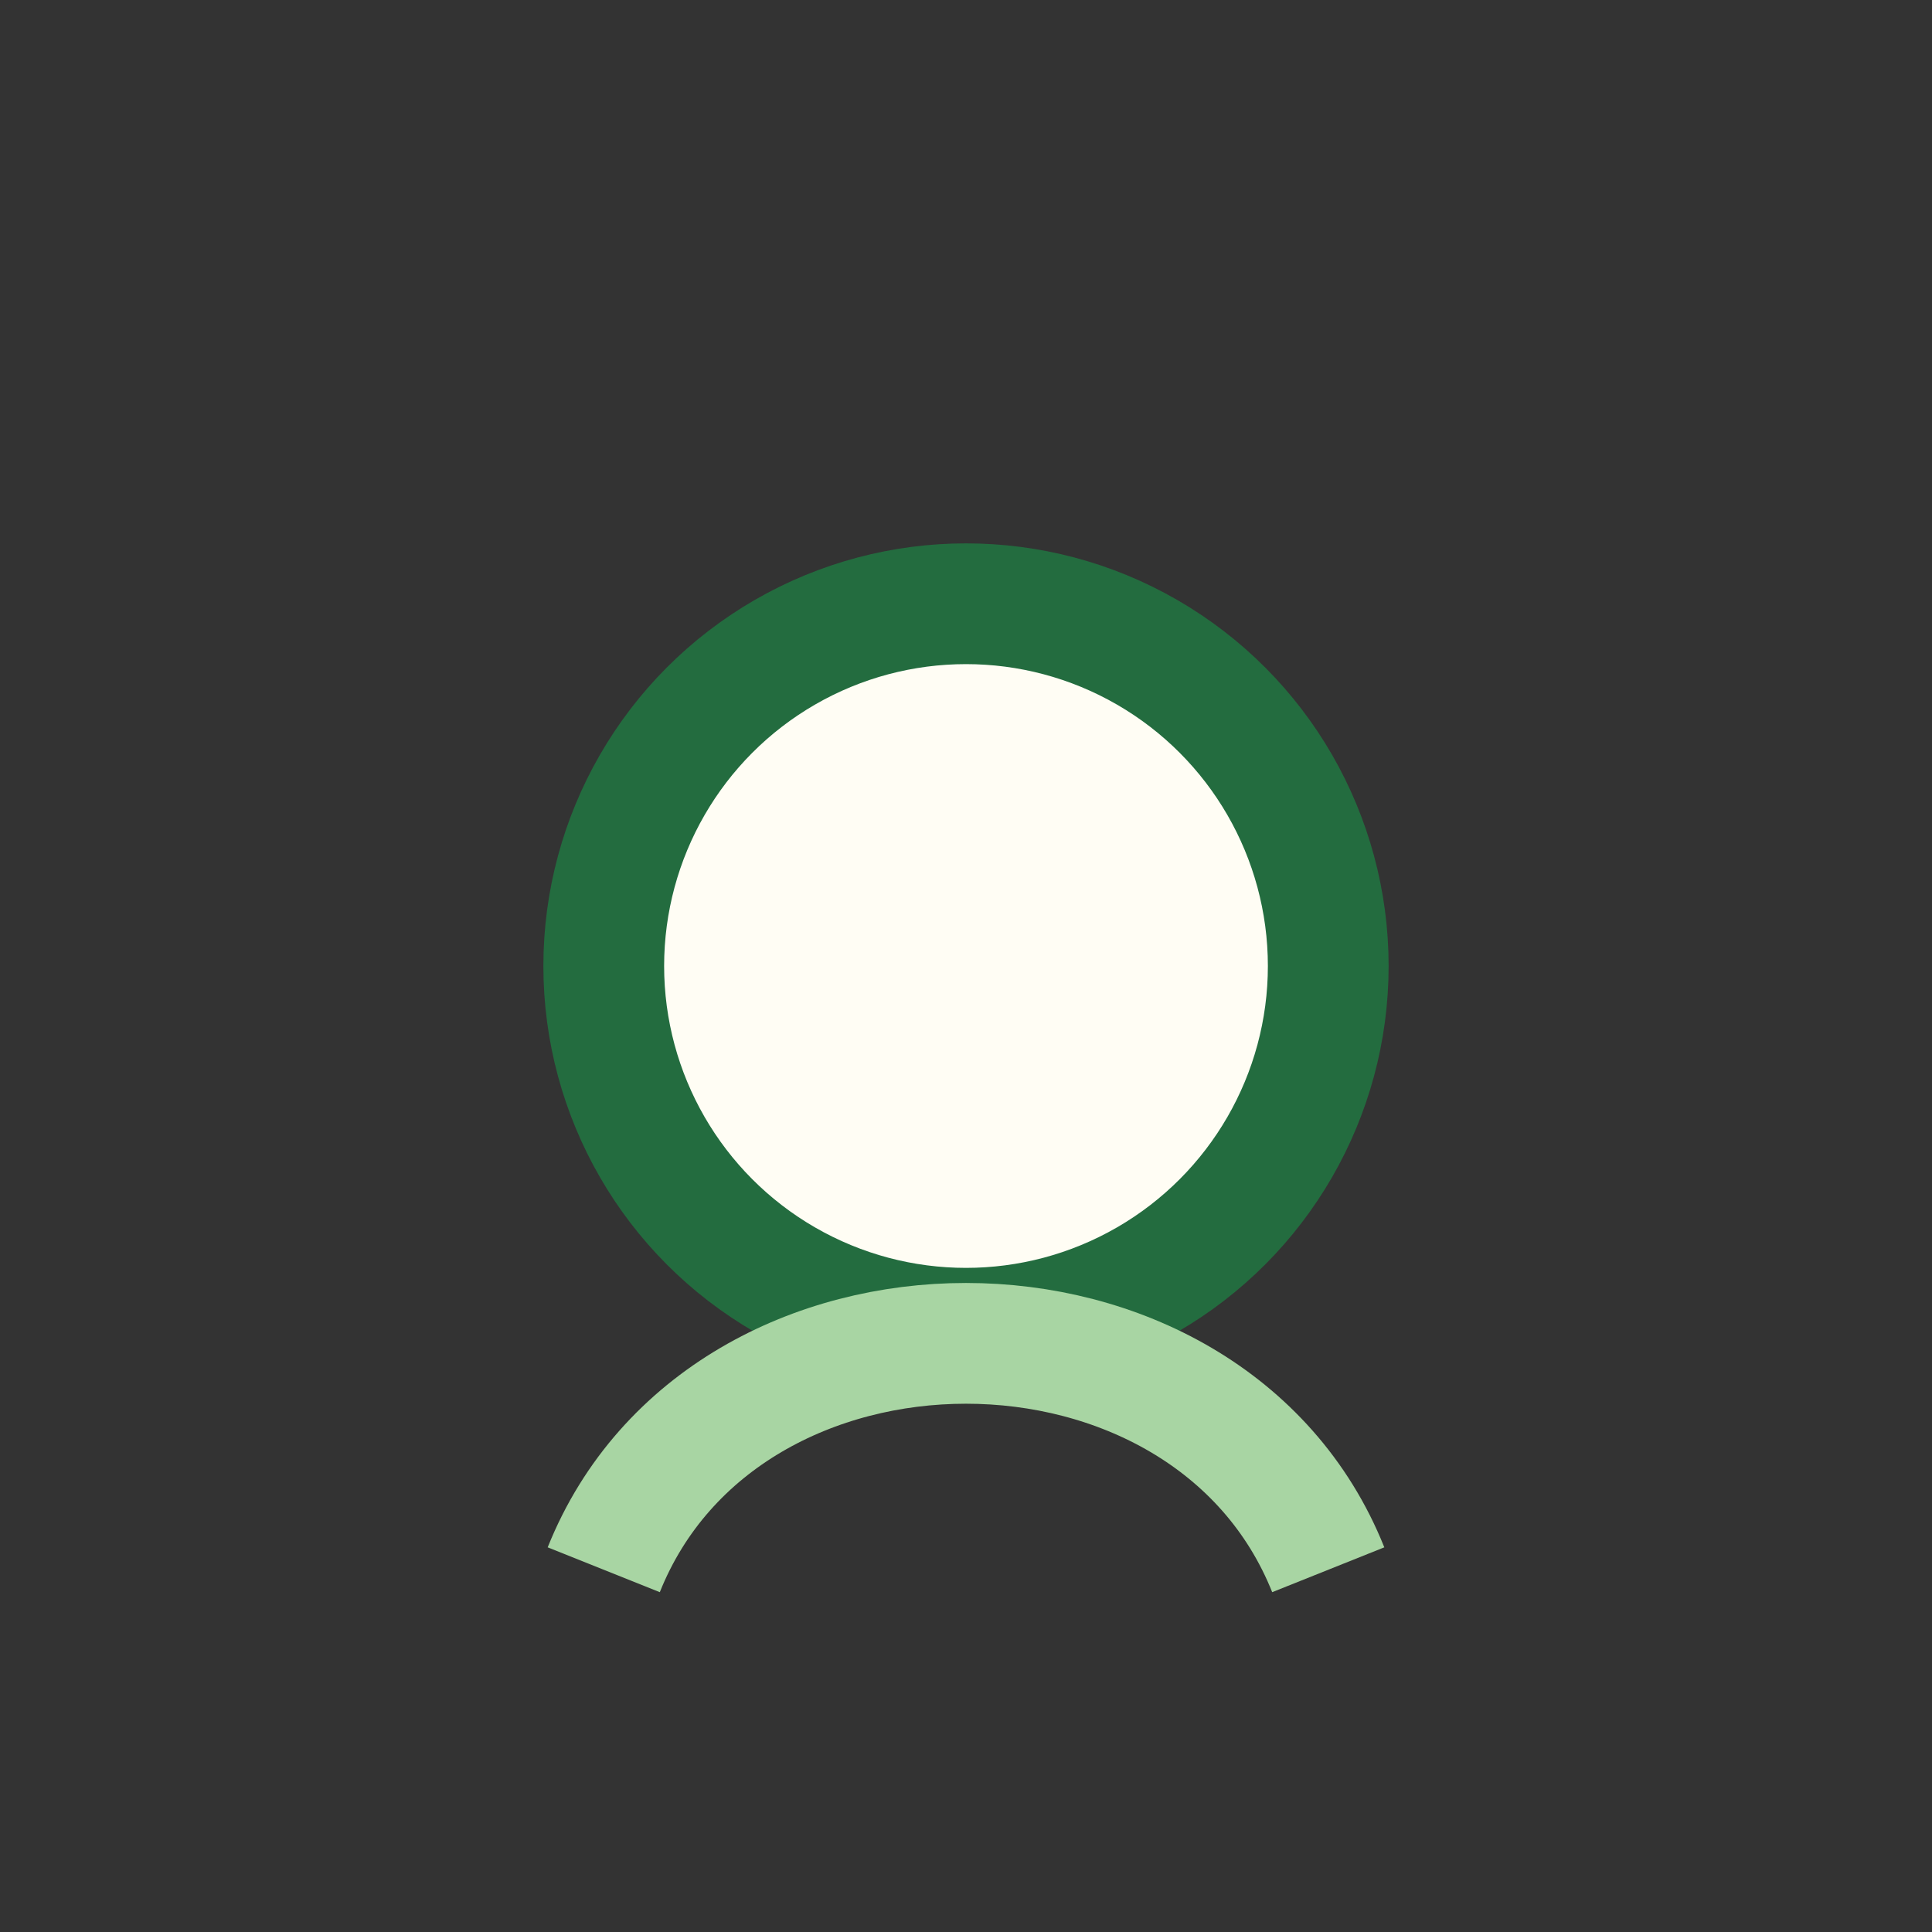
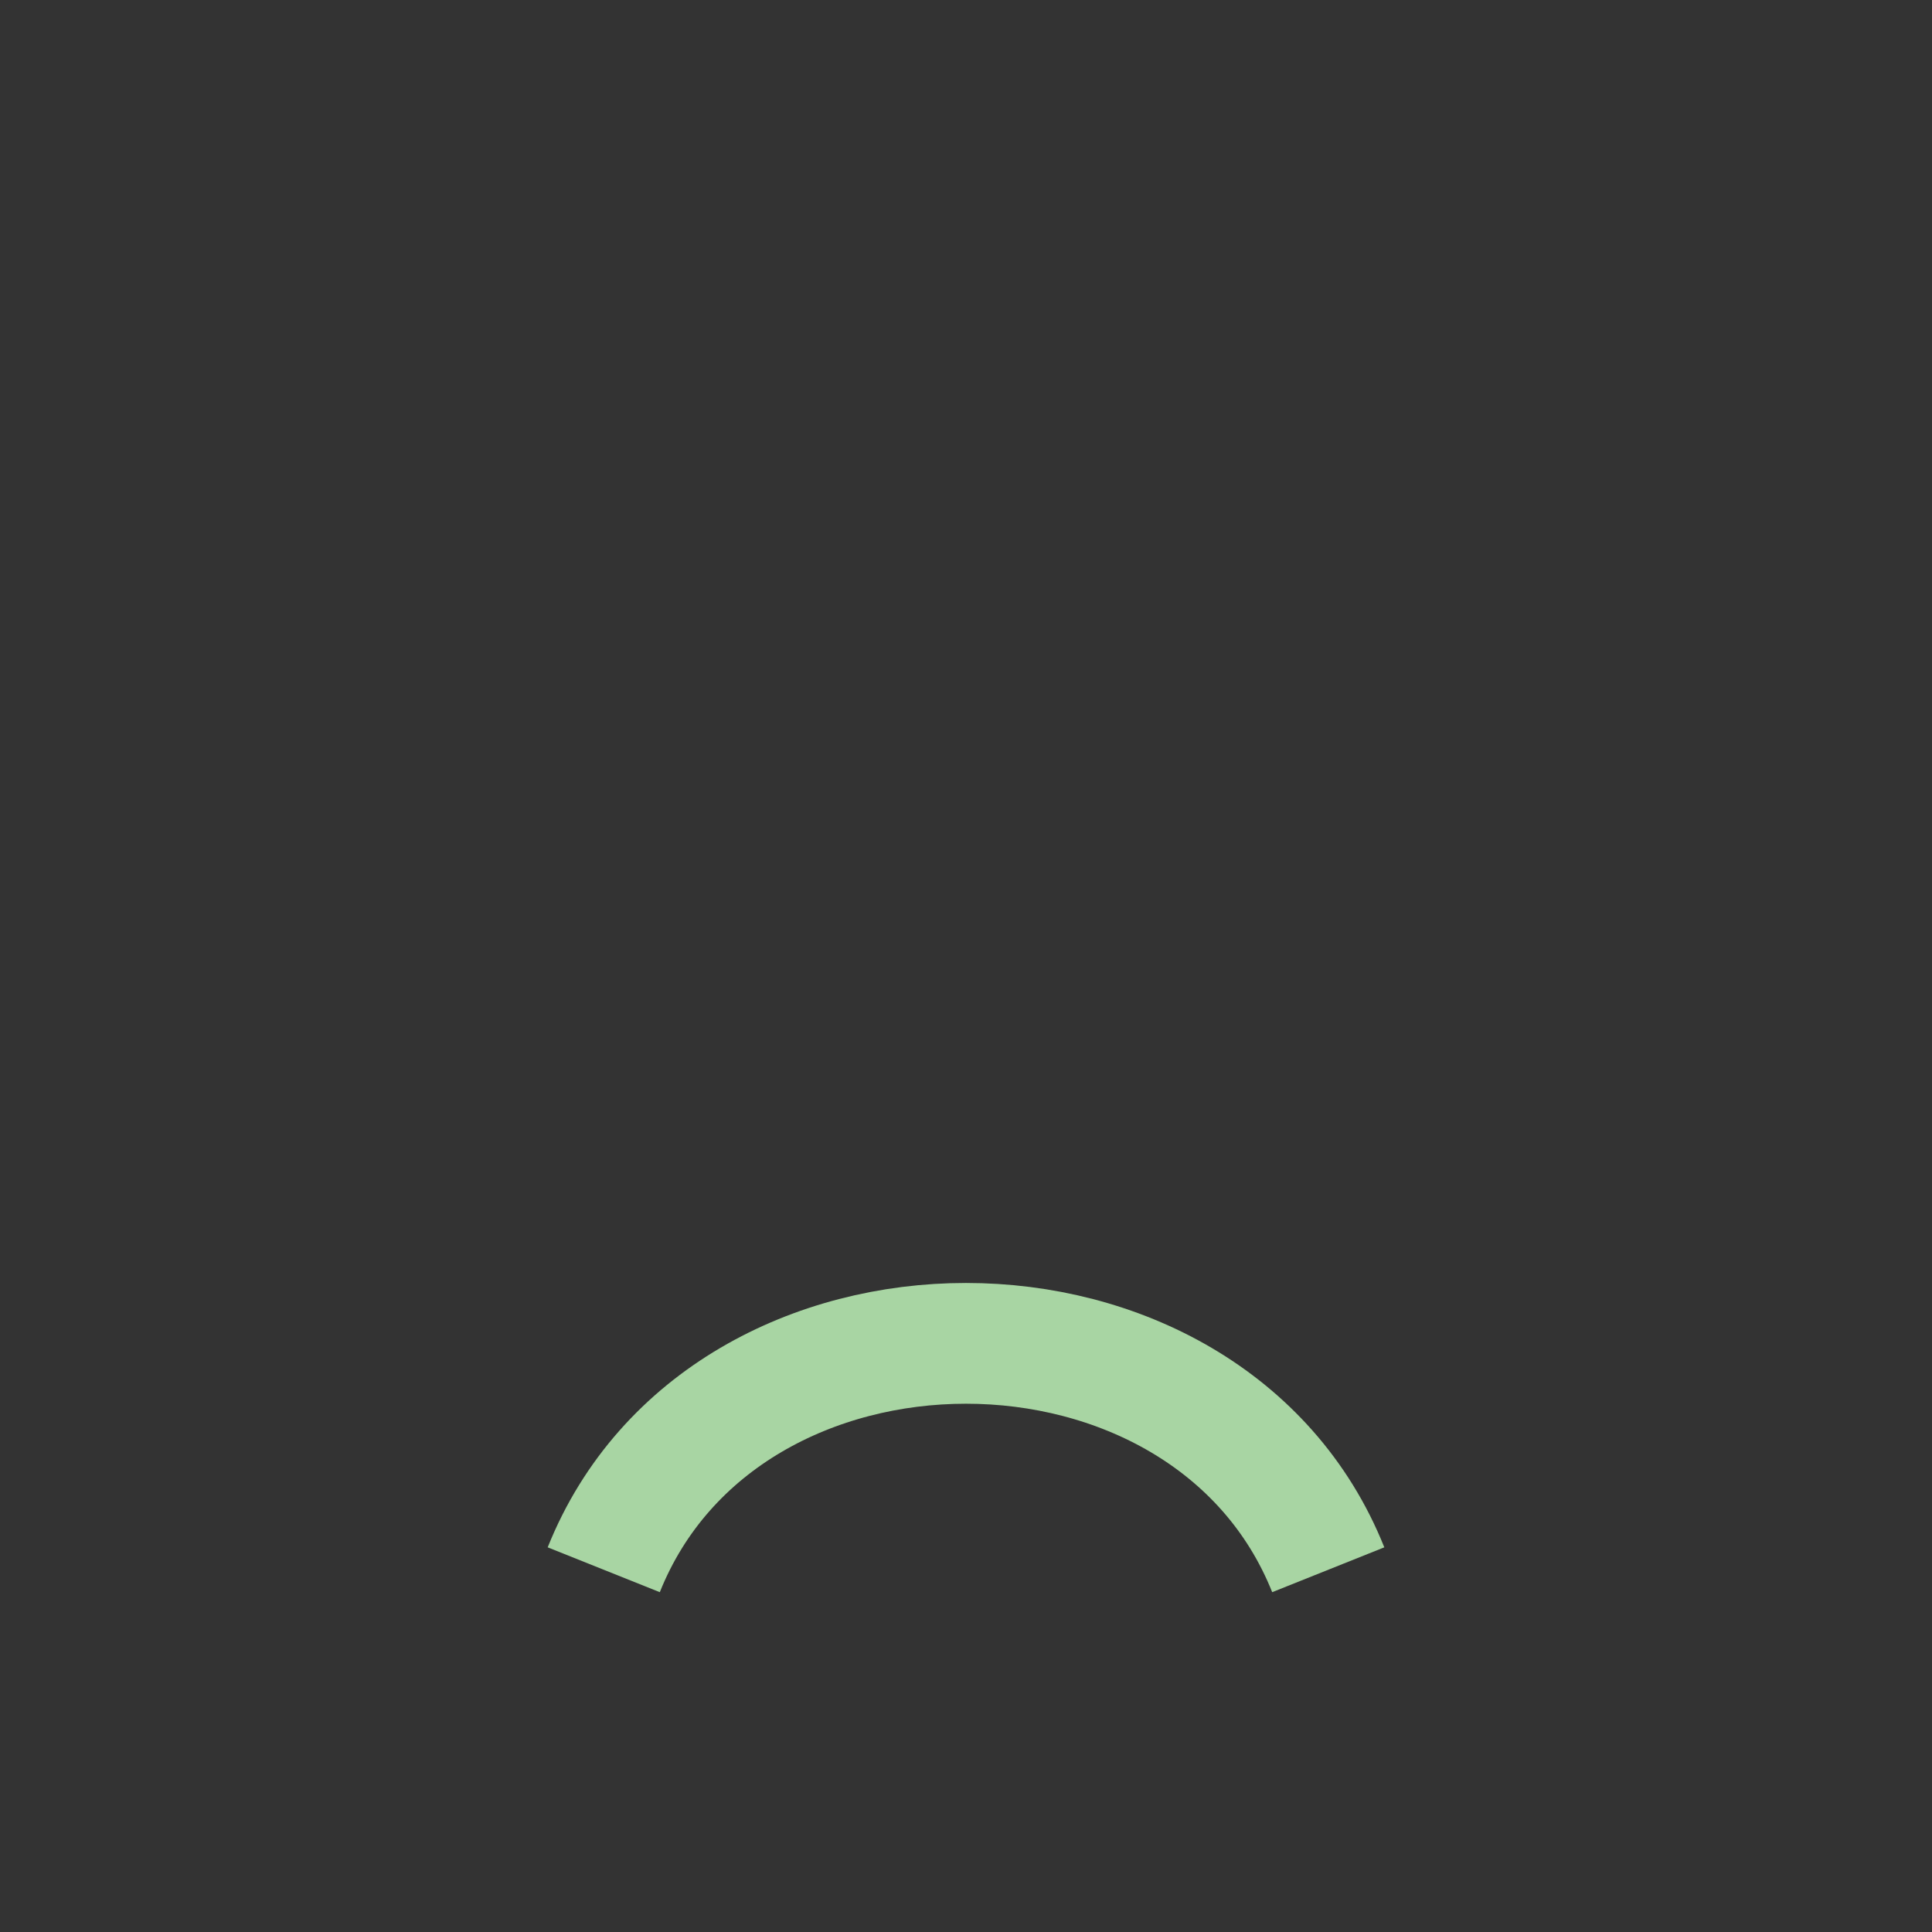
<svg xmlns="http://www.w3.org/2000/svg" width="32" height="32" viewBox="0 0 32 32">
  <rect x="0" y="0" width="32" height="32" fill="#333333" stroke="none" />
-   <circle cx="16" cy="16" r="6" fill="#FFFDF4" stroke="#236C3F" stroke-width="2" />
  <path d="M10 26c2-5 10-5 12 0" stroke="#A8D5A3" stroke-width="2" fill="none" />
</svg>